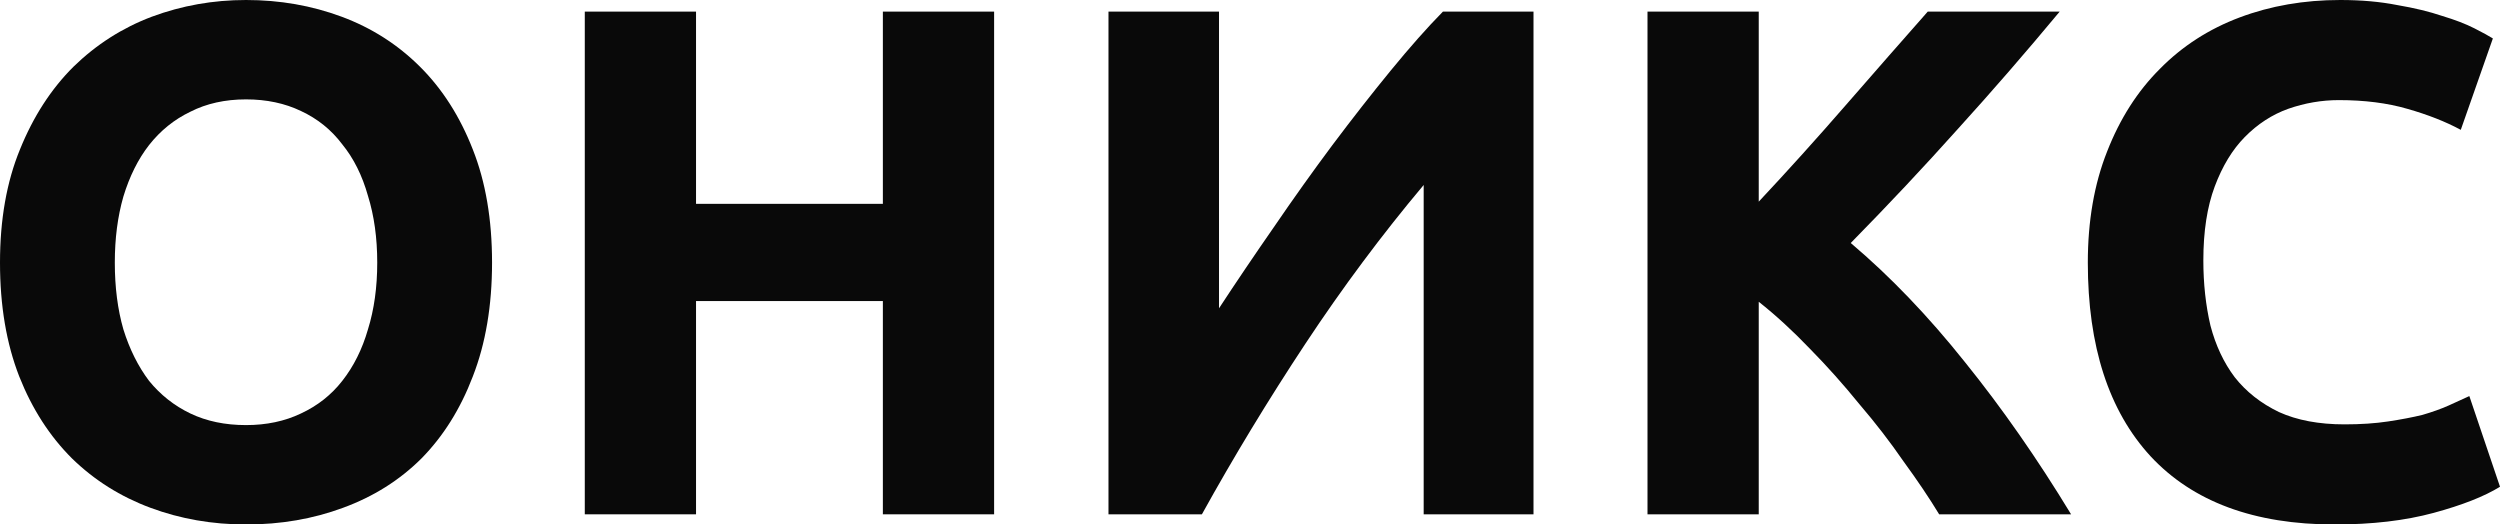
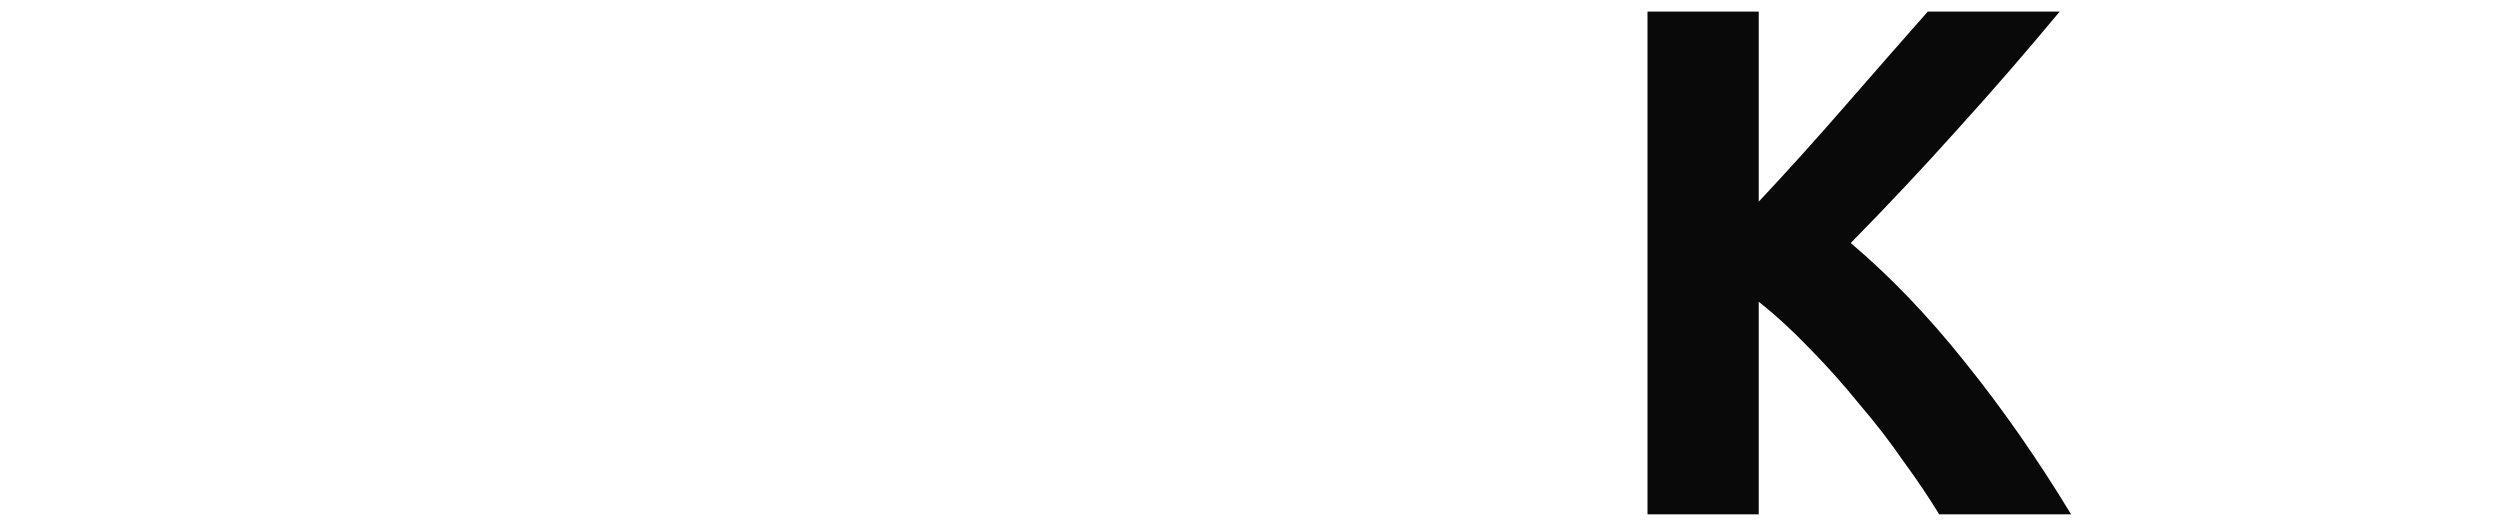
<svg xmlns="http://www.w3.org/2000/svg" width="572" height="120" viewBox="0 0 572 120" fill="none">
-   <path d="M26.269 60.083C26.269 65.726 26.922 70.816 28.227 75.353C29.641 79.889 31.599 83.817 34.101 87.137C36.711 90.346 39.866 92.835 43.564 94.606C47.262 96.376 51.505 97.261 56.291 97.261C60.968 97.261 65.156 96.376 68.854 94.606C72.661 92.835 75.816 90.346 78.317 87.137C80.928 83.817 82.886 79.889 84.191 75.353C85.605 70.816 86.312 65.726 86.312 60.083C86.312 54.44 85.605 49.35 84.191 44.813C82.886 40.166 80.928 36.238 78.317 33.029C75.816 29.709 72.661 27.165 68.854 25.394C65.156 23.624 60.968 22.739 56.291 22.739C51.505 22.739 47.262 23.679 43.564 25.56C39.866 27.331 36.711 29.875 34.101 33.195C31.599 36.404 29.641 40.332 28.227 44.979C26.922 49.516 26.269 54.55 26.269 60.083ZM112.581 60.083C112.581 69.931 111.113 78.617 108.176 86.141C105.348 93.555 101.432 99.806 96.428 104.896C91.425 109.876 85.442 113.638 78.481 116.183C71.628 118.728 64.231 120 56.291 120C48.568 120 41.28 118.728 34.427 116.183C27.574 113.638 21.592 109.876 16.479 104.896C11.367 99.806 7.342 93.555 4.405 86.141C1.468 78.617 0 69.931 0 60.083C0 50.235 1.523 41.604 4.569 34.191C7.614 26.667 11.693 20.36 16.806 15.27C22.027 10.18 28.009 6.362 34.753 3.817C41.606 1.272 48.785 0 56.291 0C64.014 0 71.302 1.272 78.154 3.817C85.007 6.362 90.99 10.18 96.102 15.27C101.214 20.36 105.239 26.667 108.176 34.191C111.113 41.604 112.581 50.235 112.581 60.083Z" fill="#090909" />
-   <path d="M202 2.656H227.453V117.676H202V68.88H159.252V117.676H133.799V2.656H159.252V46.639H202V2.656Z" fill="#090909" />
-   <path d="M253.62 117.676V2.656H278.91V70.539C282.826 64.564 287.014 58.368 291.474 51.95C295.933 45.422 300.393 39.17 304.853 33.195C309.421 27.109 313.881 21.411 318.232 16.1C322.583 10.788 326.553 6.307 330.143 2.656H350.864V117.676H325.737V42.324C316.165 53.721 307.137 65.837 298.653 78.672C290.168 91.508 282.282 104.509 274.994 117.676H253.62Z" fill="#090909" />
  <path d="M443.68 117.676C441.396 113.914 438.676 109.876 435.522 105.56C432.476 101.134 429.104 96.763 425.406 92.448C421.816 88.022 418.064 83.817 414.148 79.834C410.232 75.74 406.316 72.144 402.4 69.046V117.676H376.947V2.656H402.4V46.141C409.035 39.059 415.671 31.701 422.306 24.066C429.05 16.321 435.304 9.184 441.069 2.656H471.254C463.531 11.95 455.754 20.913 447.922 29.544C440.199 38.174 432.041 46.86 423.448 55.602C432.476 63.236 441.178 72.31 449.554 82.822C458.038 93.333 466.142 104.952 473.865 117.676H443.68Z" fill="#090909" />
-   <path d="M534.147 120C515.764 120 501.732 114.799 492.051 104.398C482.479 93.997 477.693 79.225 477.693 60.083C477.693 50.567 479.161 42.102 482.098 34.689C485.035 27.165 489.06 20.858 494.172 15.768C499.284 10.567 505.376 6.639 512.446 3.983C519.516 1.328 527.185 0 535.452 0C540.238 0 544.589 0.387 548.505 1.162C552.421 1.826 555.847 2.656 558.784 3.651C561.721 4.537 564.168 5.477 566.126 6.473C568.084 7.469 569.498 8.243 570.368 8.797L563.026 29.709C559.545 27.828 555.466 26.224 550.789 24.896C546.221 23.569 540.999 22.905 535.125 22.905C531.21 22.905 527.348 23.569 523.541 24.896C519.843 26.224 516.525 28.382 513.588 31.369C510.76 34.246 508.476 38.008 506.735 42.656C504.995 47.303 504.125 52.946 504.125 59.585C504.125 64.896 504.669 69.876 505.757 74.523C506.953 79.059 508.802 82.988 511.304 86.307C513.915 89.627 517.287 92.282 521.42 94.274C525.553 96.155 530.557 97.095 536.431 97.095C540.129 97.095 543.447 96.874 546.384 96.431C549.321 95.989 551.931 95.491 554.215 94.938C556.5 94.274 558.512 93.555 560.252 92.78C561.993 92.005 563.57 91.286 564.984 90.622L572 111.369C568.41 113.582 563.352 115.574 556.826 117.344C550.3 119.115 542.74 120 534.147 120Z" fill="#090909" />
</svg>